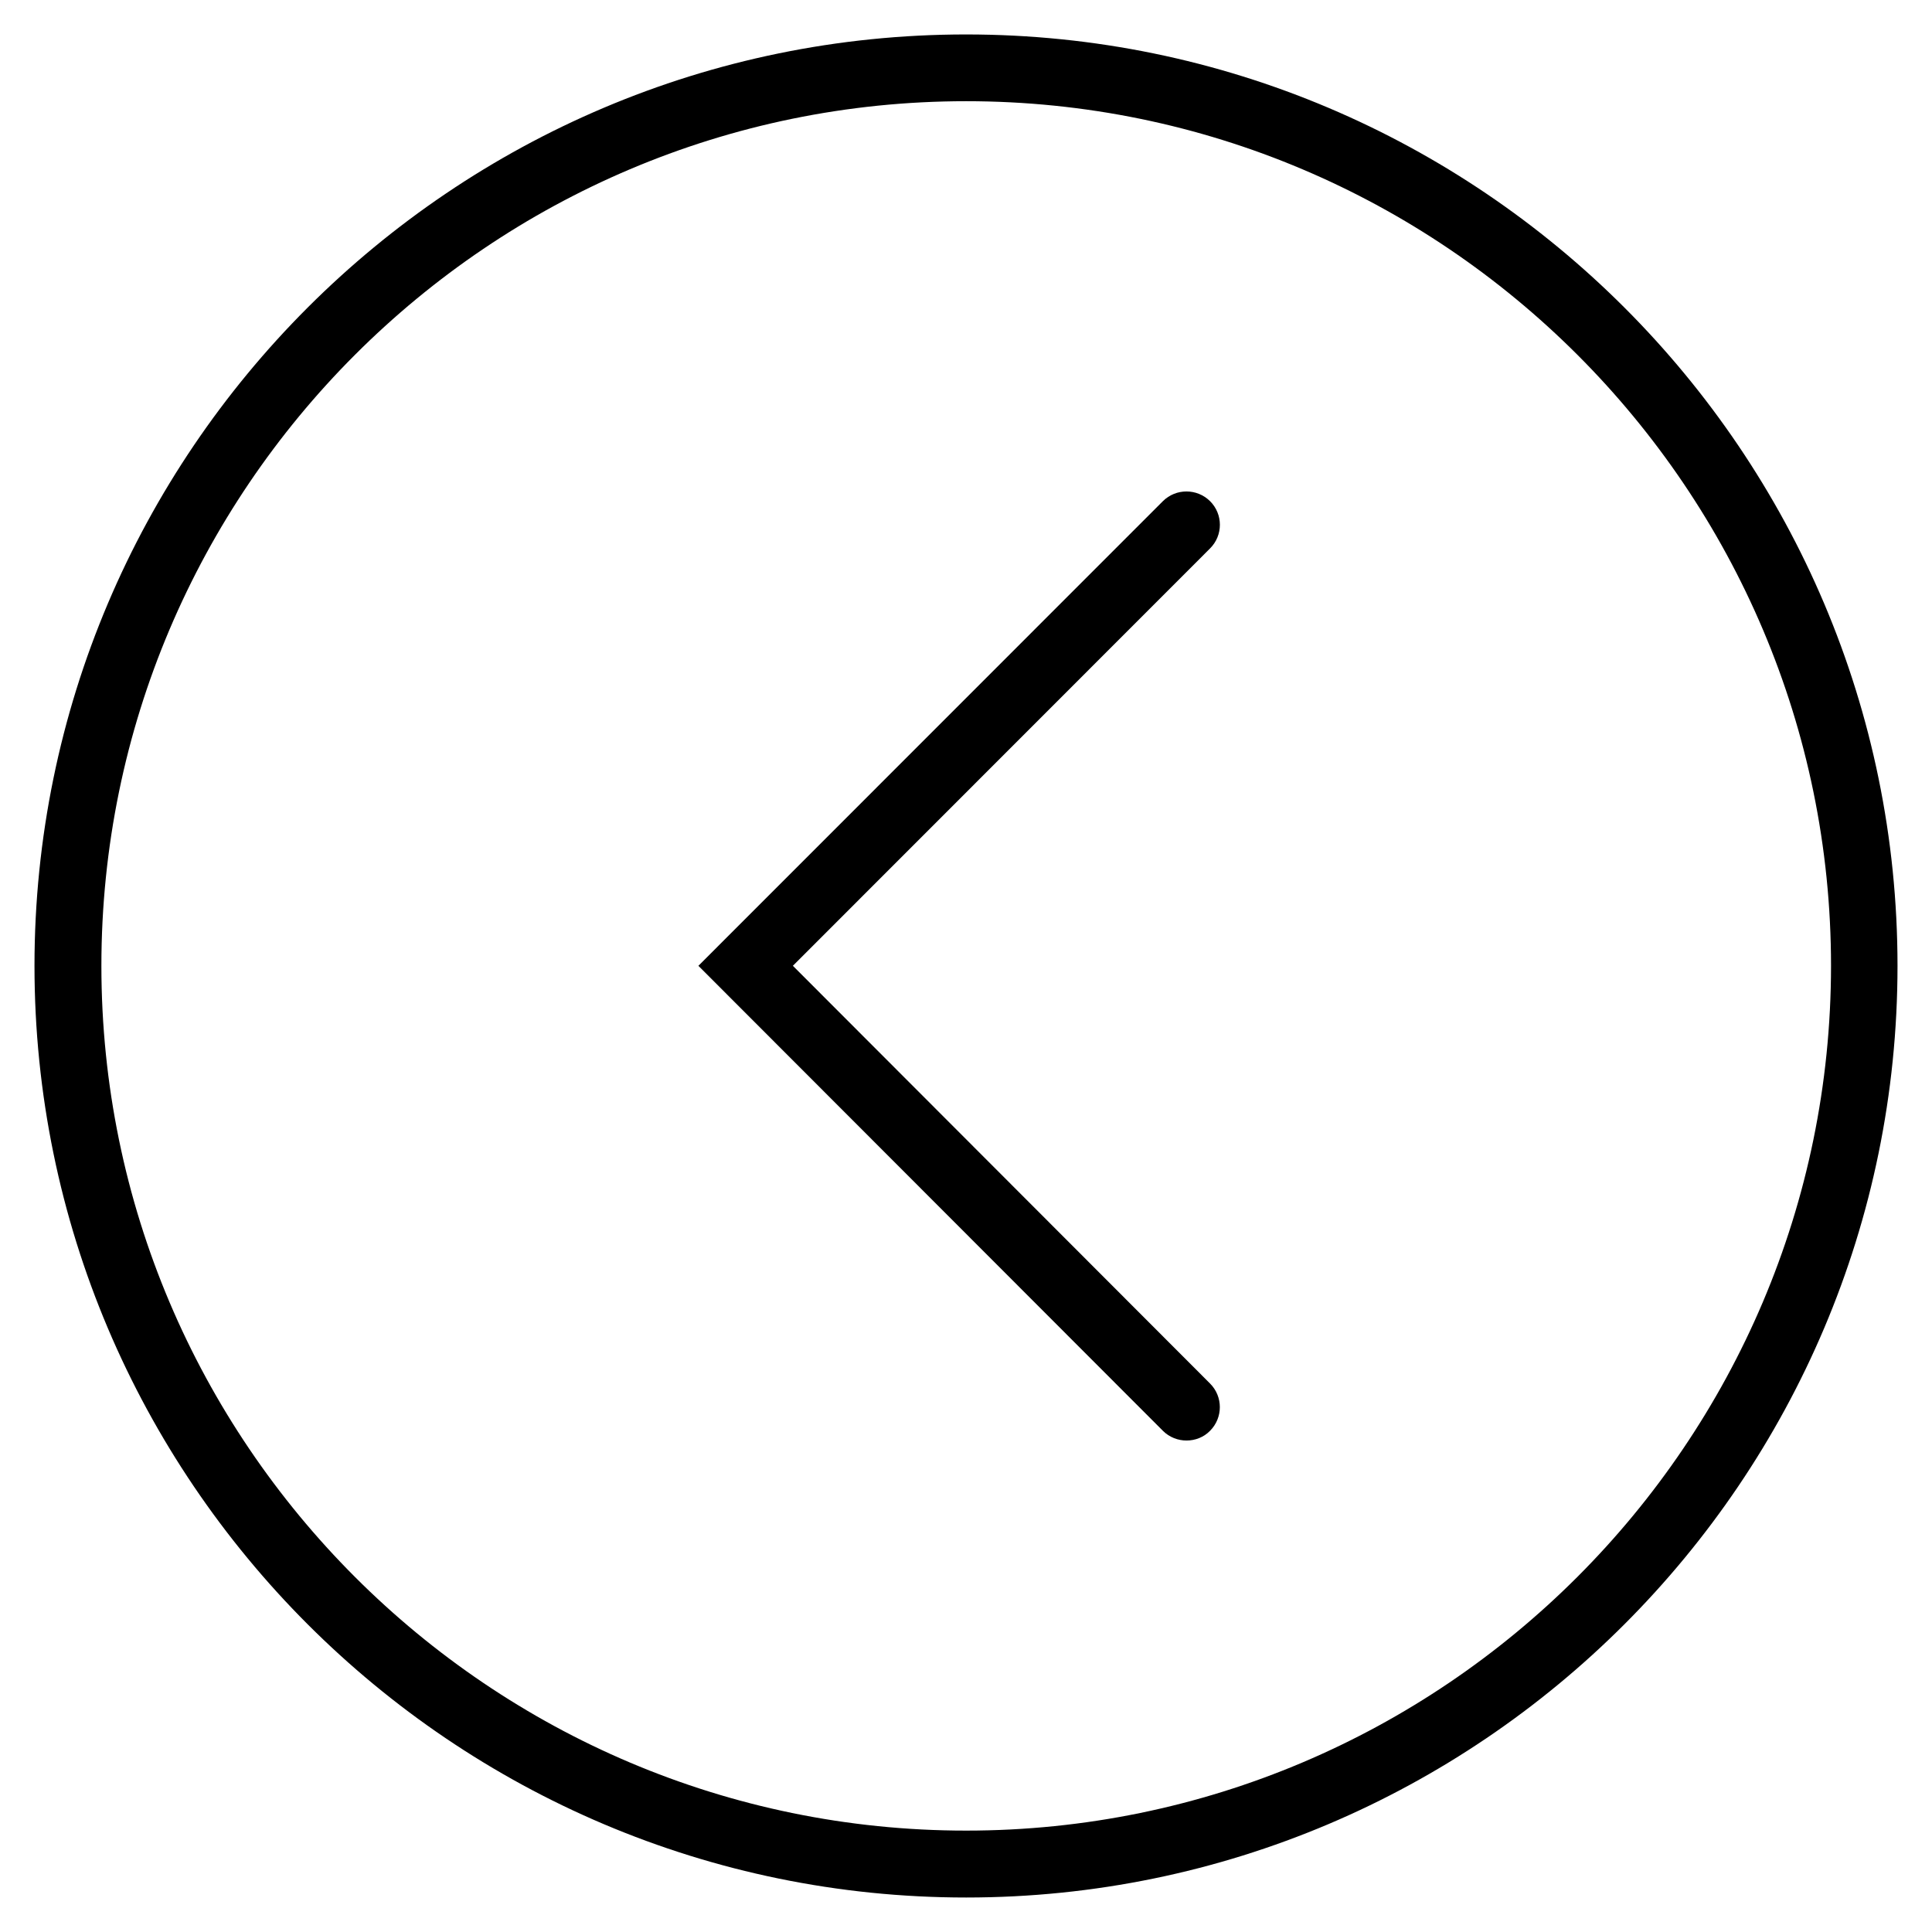
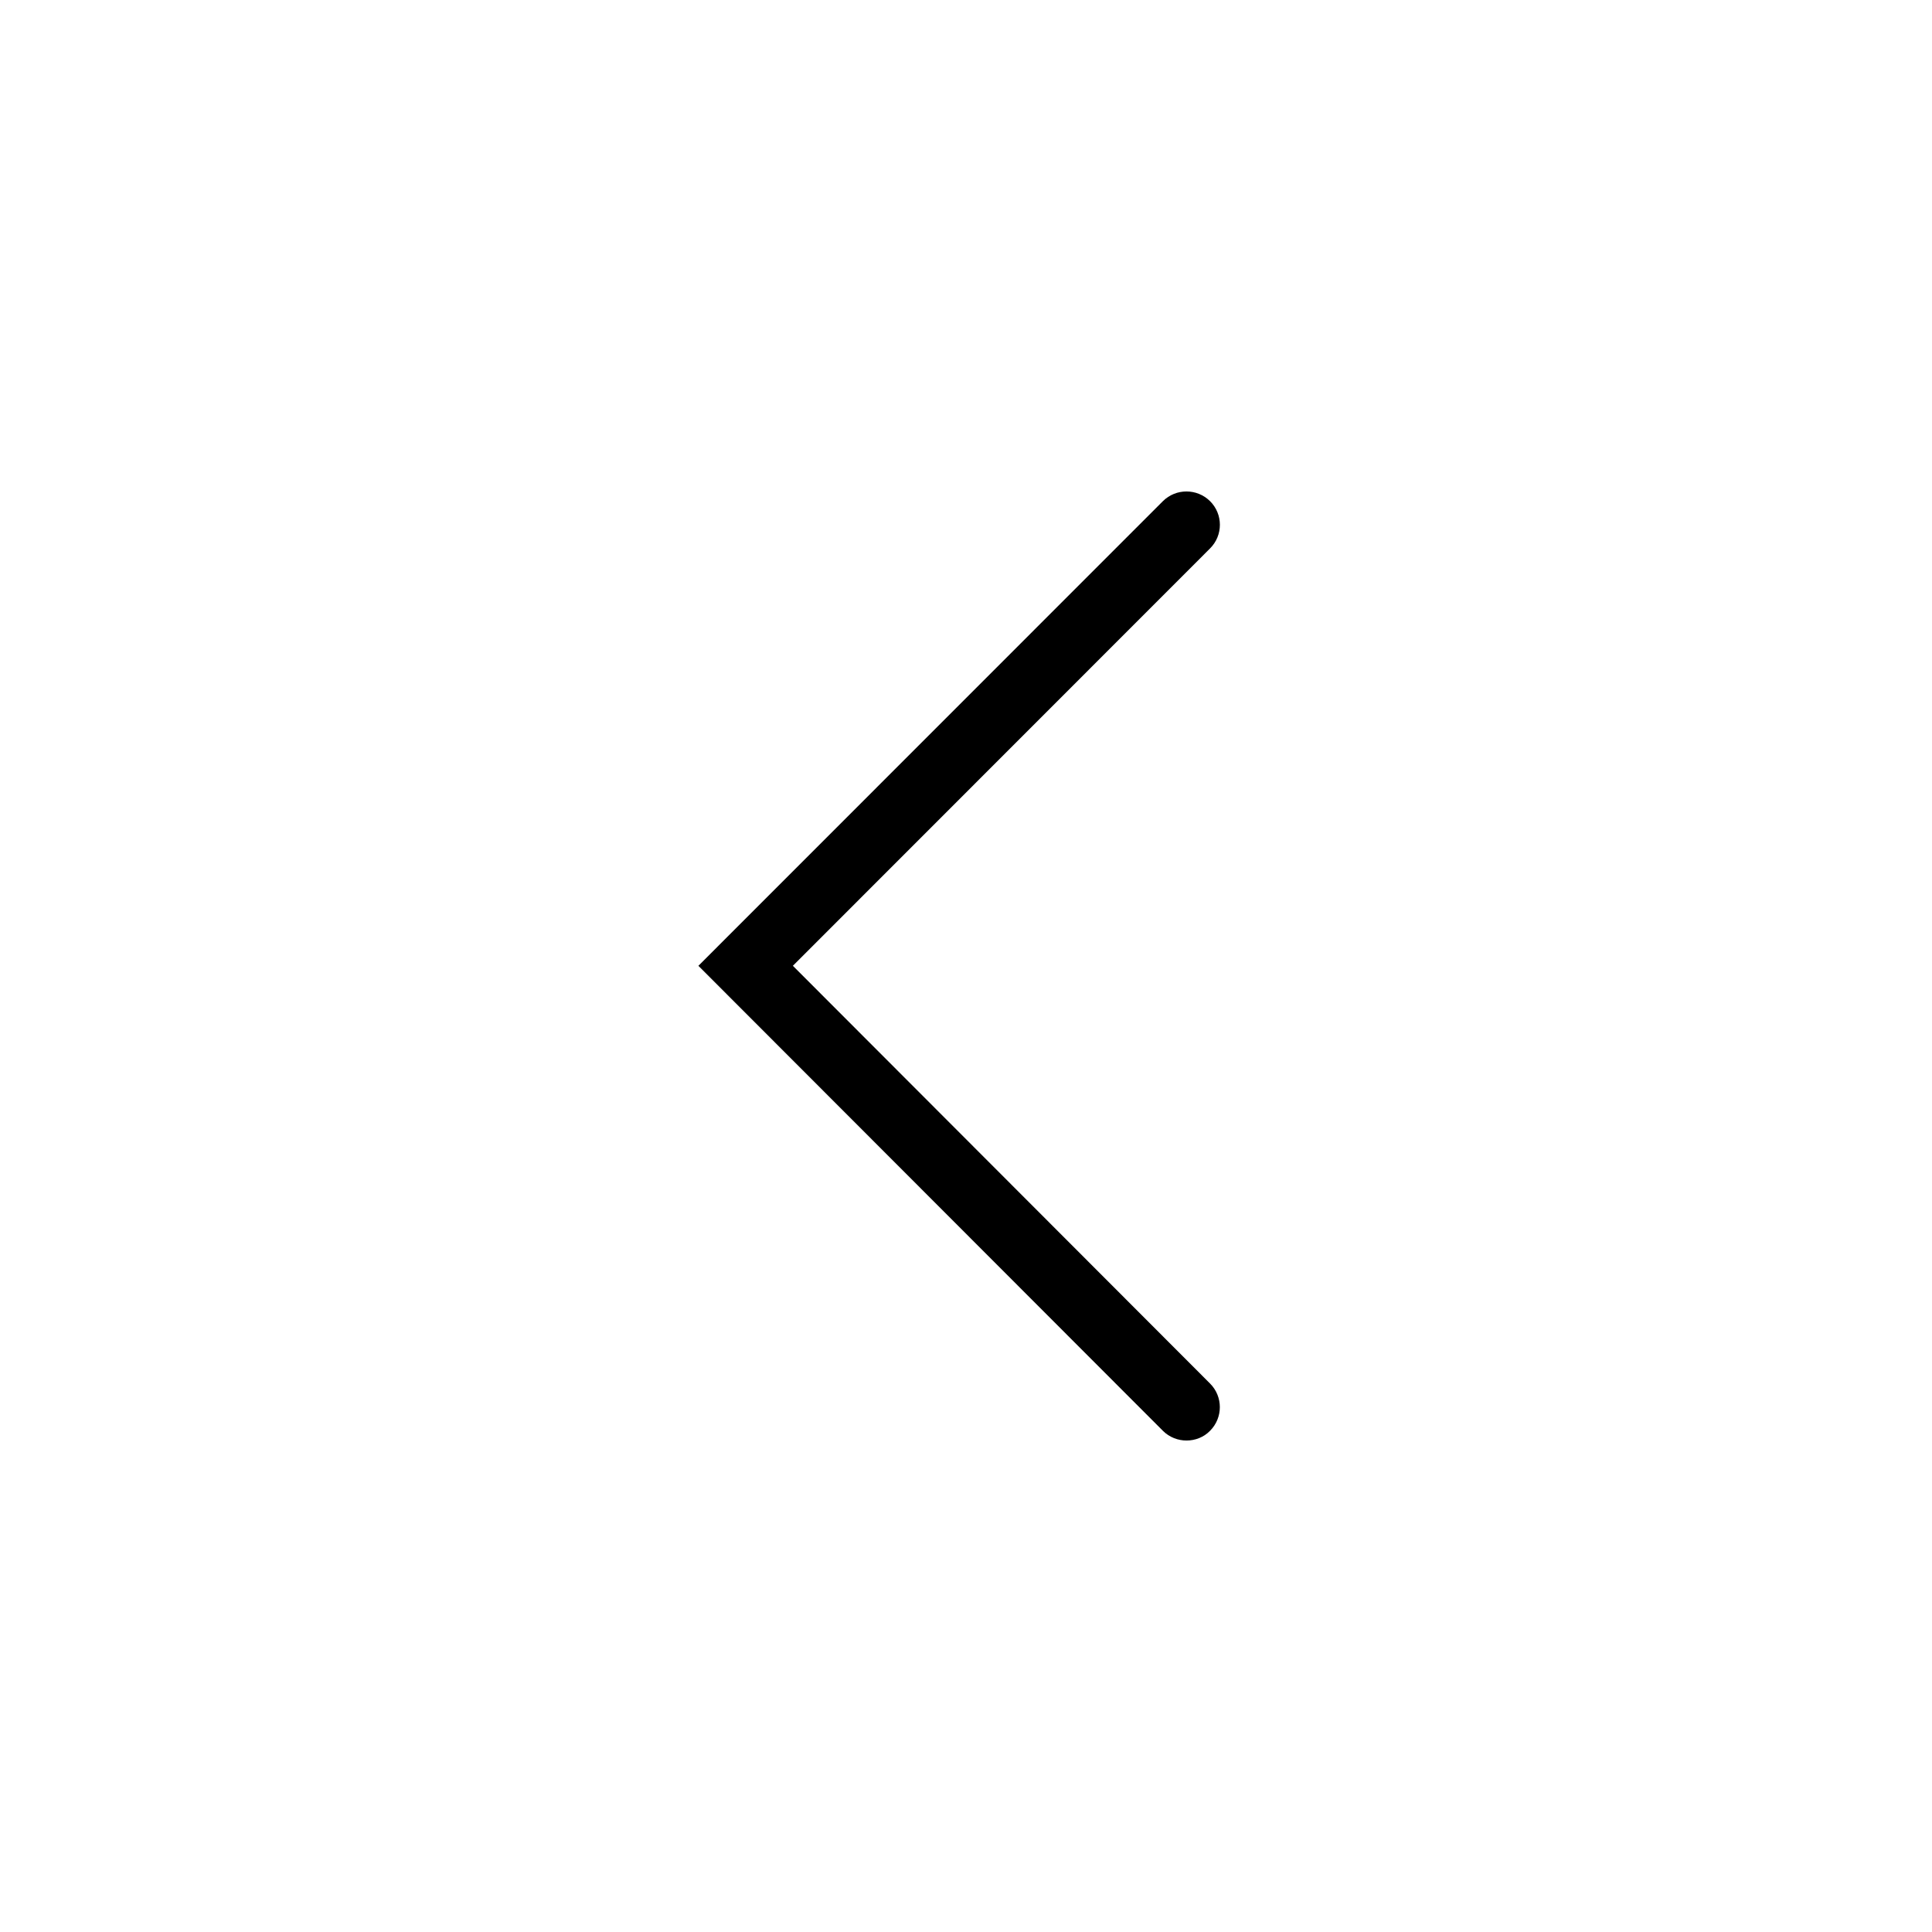
<svg xmlns="http://www.w3.org/2000/svg" fill="#000000" width="800px" height="800px" version="1.1" viewBox="144 144 512 512">
  <g>
-     <path d="m400.04 153.13c-136.13 0-246.9 110.72-246.9 246.82 0 136.15 110.77 246.91 246.9 246.91 136.09 0 246.82-110.77 246.82-246.92 0-136.09-110.73-246.81-246.82-246.81zm0 476c-126.34 0-229.17-102.83-229.17-229.18 0-126.3 102.83-229.13 229.17-229.13 126.37 0 229.2 102.83 229.2 229.13-0.047 126.36-102.88 229.18-229.2 229.18z" />
    <path d="m464.67 276.81c-3.461-3.422-9.035-3.422-12.488 0l-123.1 123.14 123.1 123.23c1.727 1.734 4.031 2.574 6.246 2.574 2.277 0 4.555-0.84 6.242-2.574 3.465-3.465 3.465-9.078 0-12.535l-110.55-110.7 110.55-110.6c3.481-3.461 3.481-9.078 0-12.539z" />
  </g>
</svg>